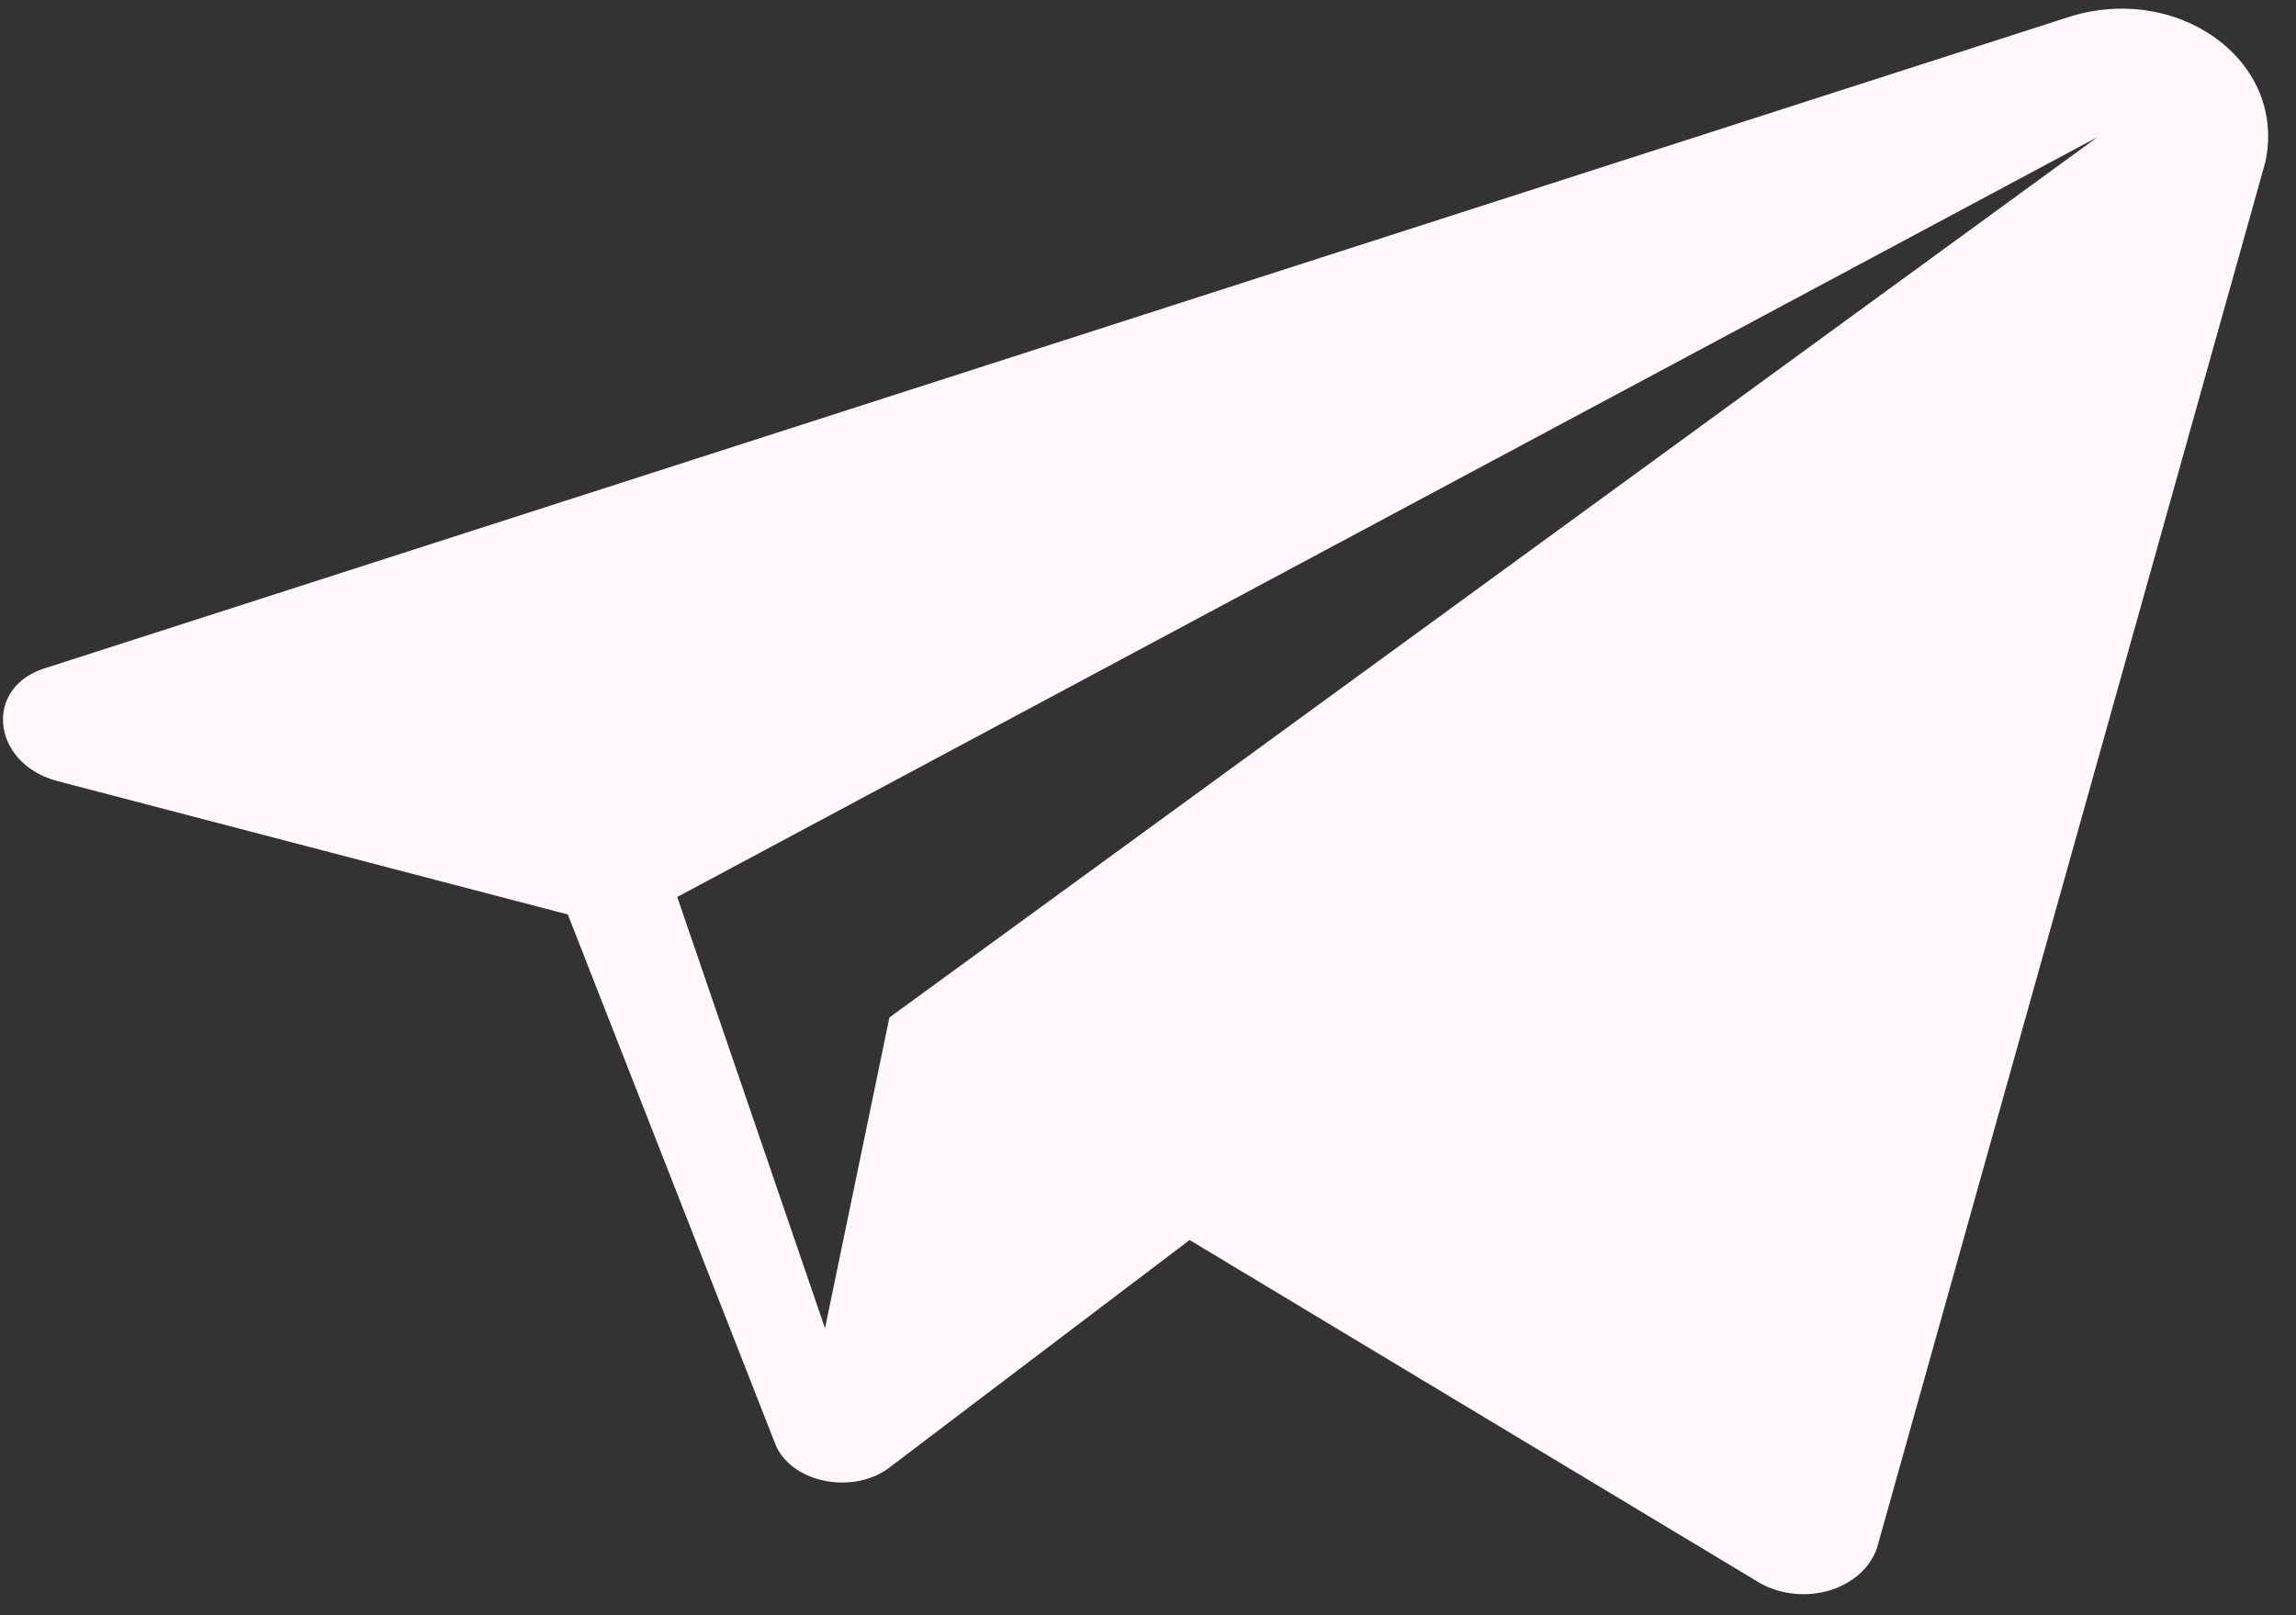
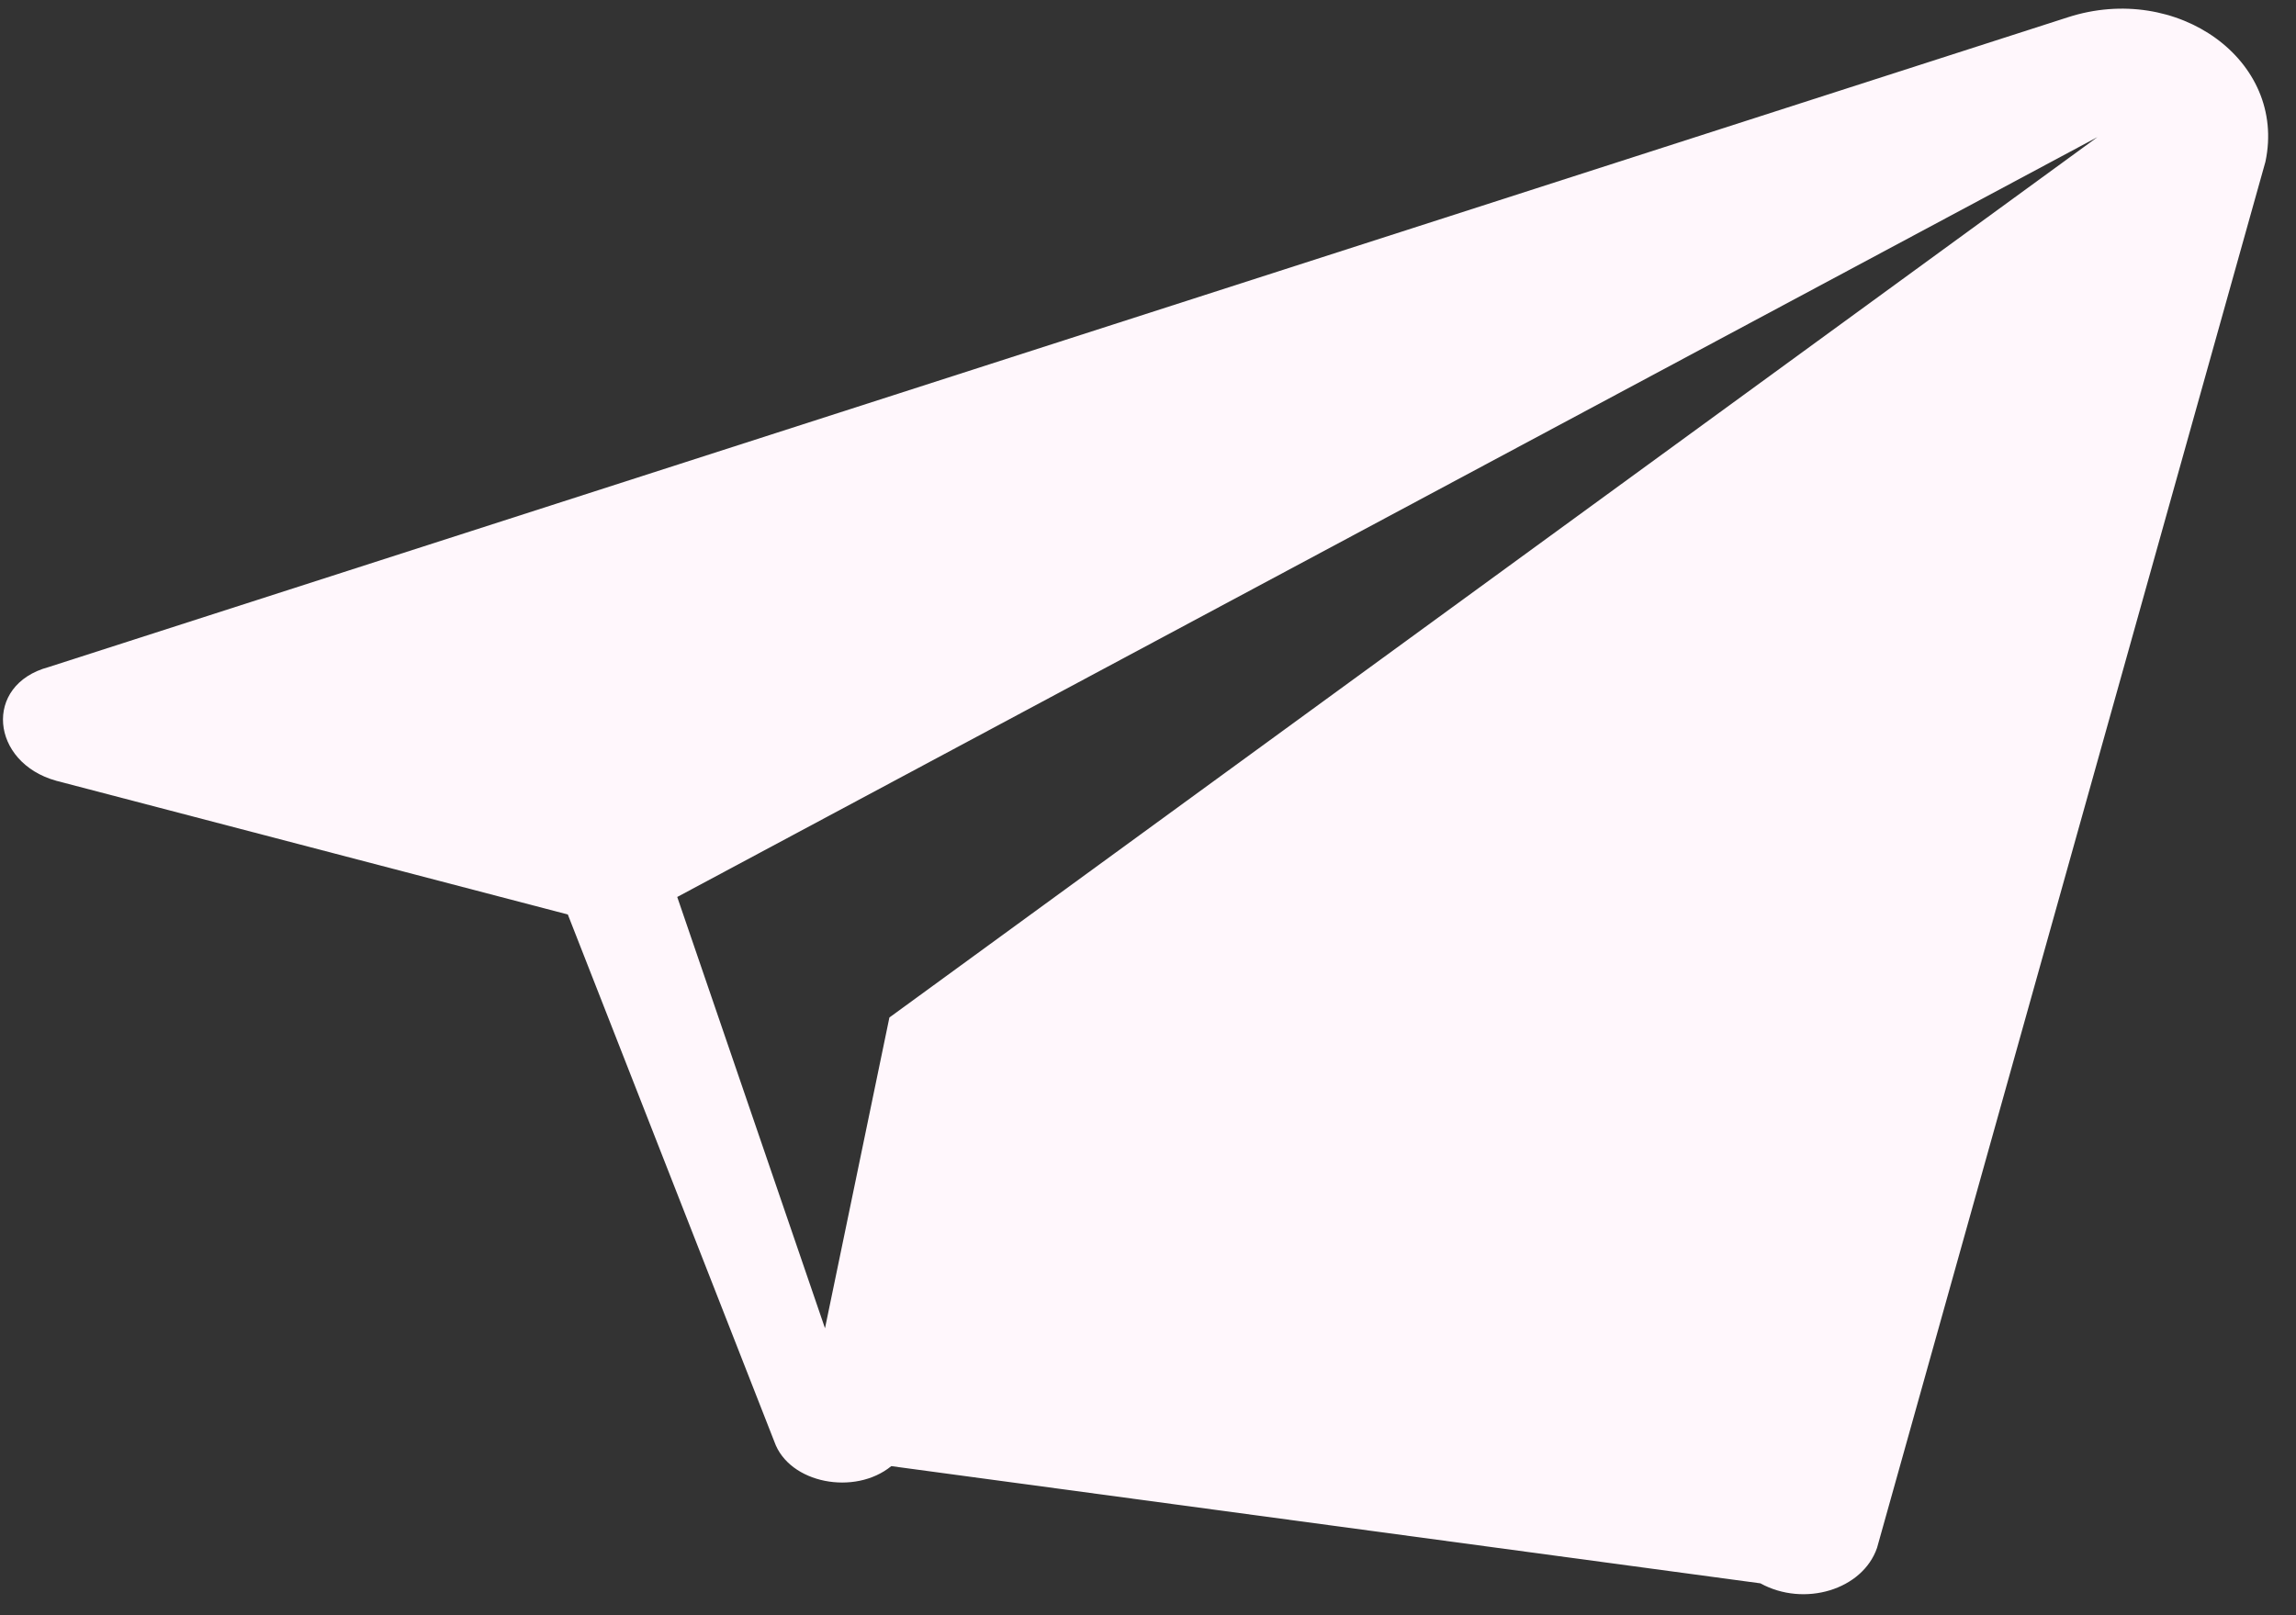
<svg xmlns="http://www.w3.org/2000/svg" width="81" height="57" viewBox="0 0 81 57" fill="none">
  <rect x="0" y="0" width="81" height="57" fill="#333333" stroke="none" />
-   <path d="M72.948 0.611L1.712 23.541C-0.603 24.165 -0.334 26.91 1.986 27.553L20.032 32.271L27.319 50.877C27.84 52.356 30.16 52.788 31.443 51.738L41.968 43.759L62.104 55.874C63.653 56.724 65.71 56.1 66.219 54.624L79.922 5.706C80.68 2.121 76.806 -0.639 72.948 0.611ZM31.377 35.906L29.105 46.873L23.892 31.653L73.996 4.838L31.377 35.906Z" fill="#FFF7FC" />
+   <path d="M72.948 0.611L1.712 23.541C-0.603 24.165 -0.334 26.91 1.986 27.553L20.032 32.271L27.319 50.877C27.84 52.356 30.16 52.788 31.443 51.738L62.104 55.874C63.653 56.724 65.71 56.1 66.219 54.624L79.922 5.706C80.68 2.121 76.806 -0.639 72.948 0.611ZM31.377 35.906L29.105 46.873L23.892 31.653L73.996 4.838L31.377 35.906Z" fill="#FFF7FC" />
</svg>